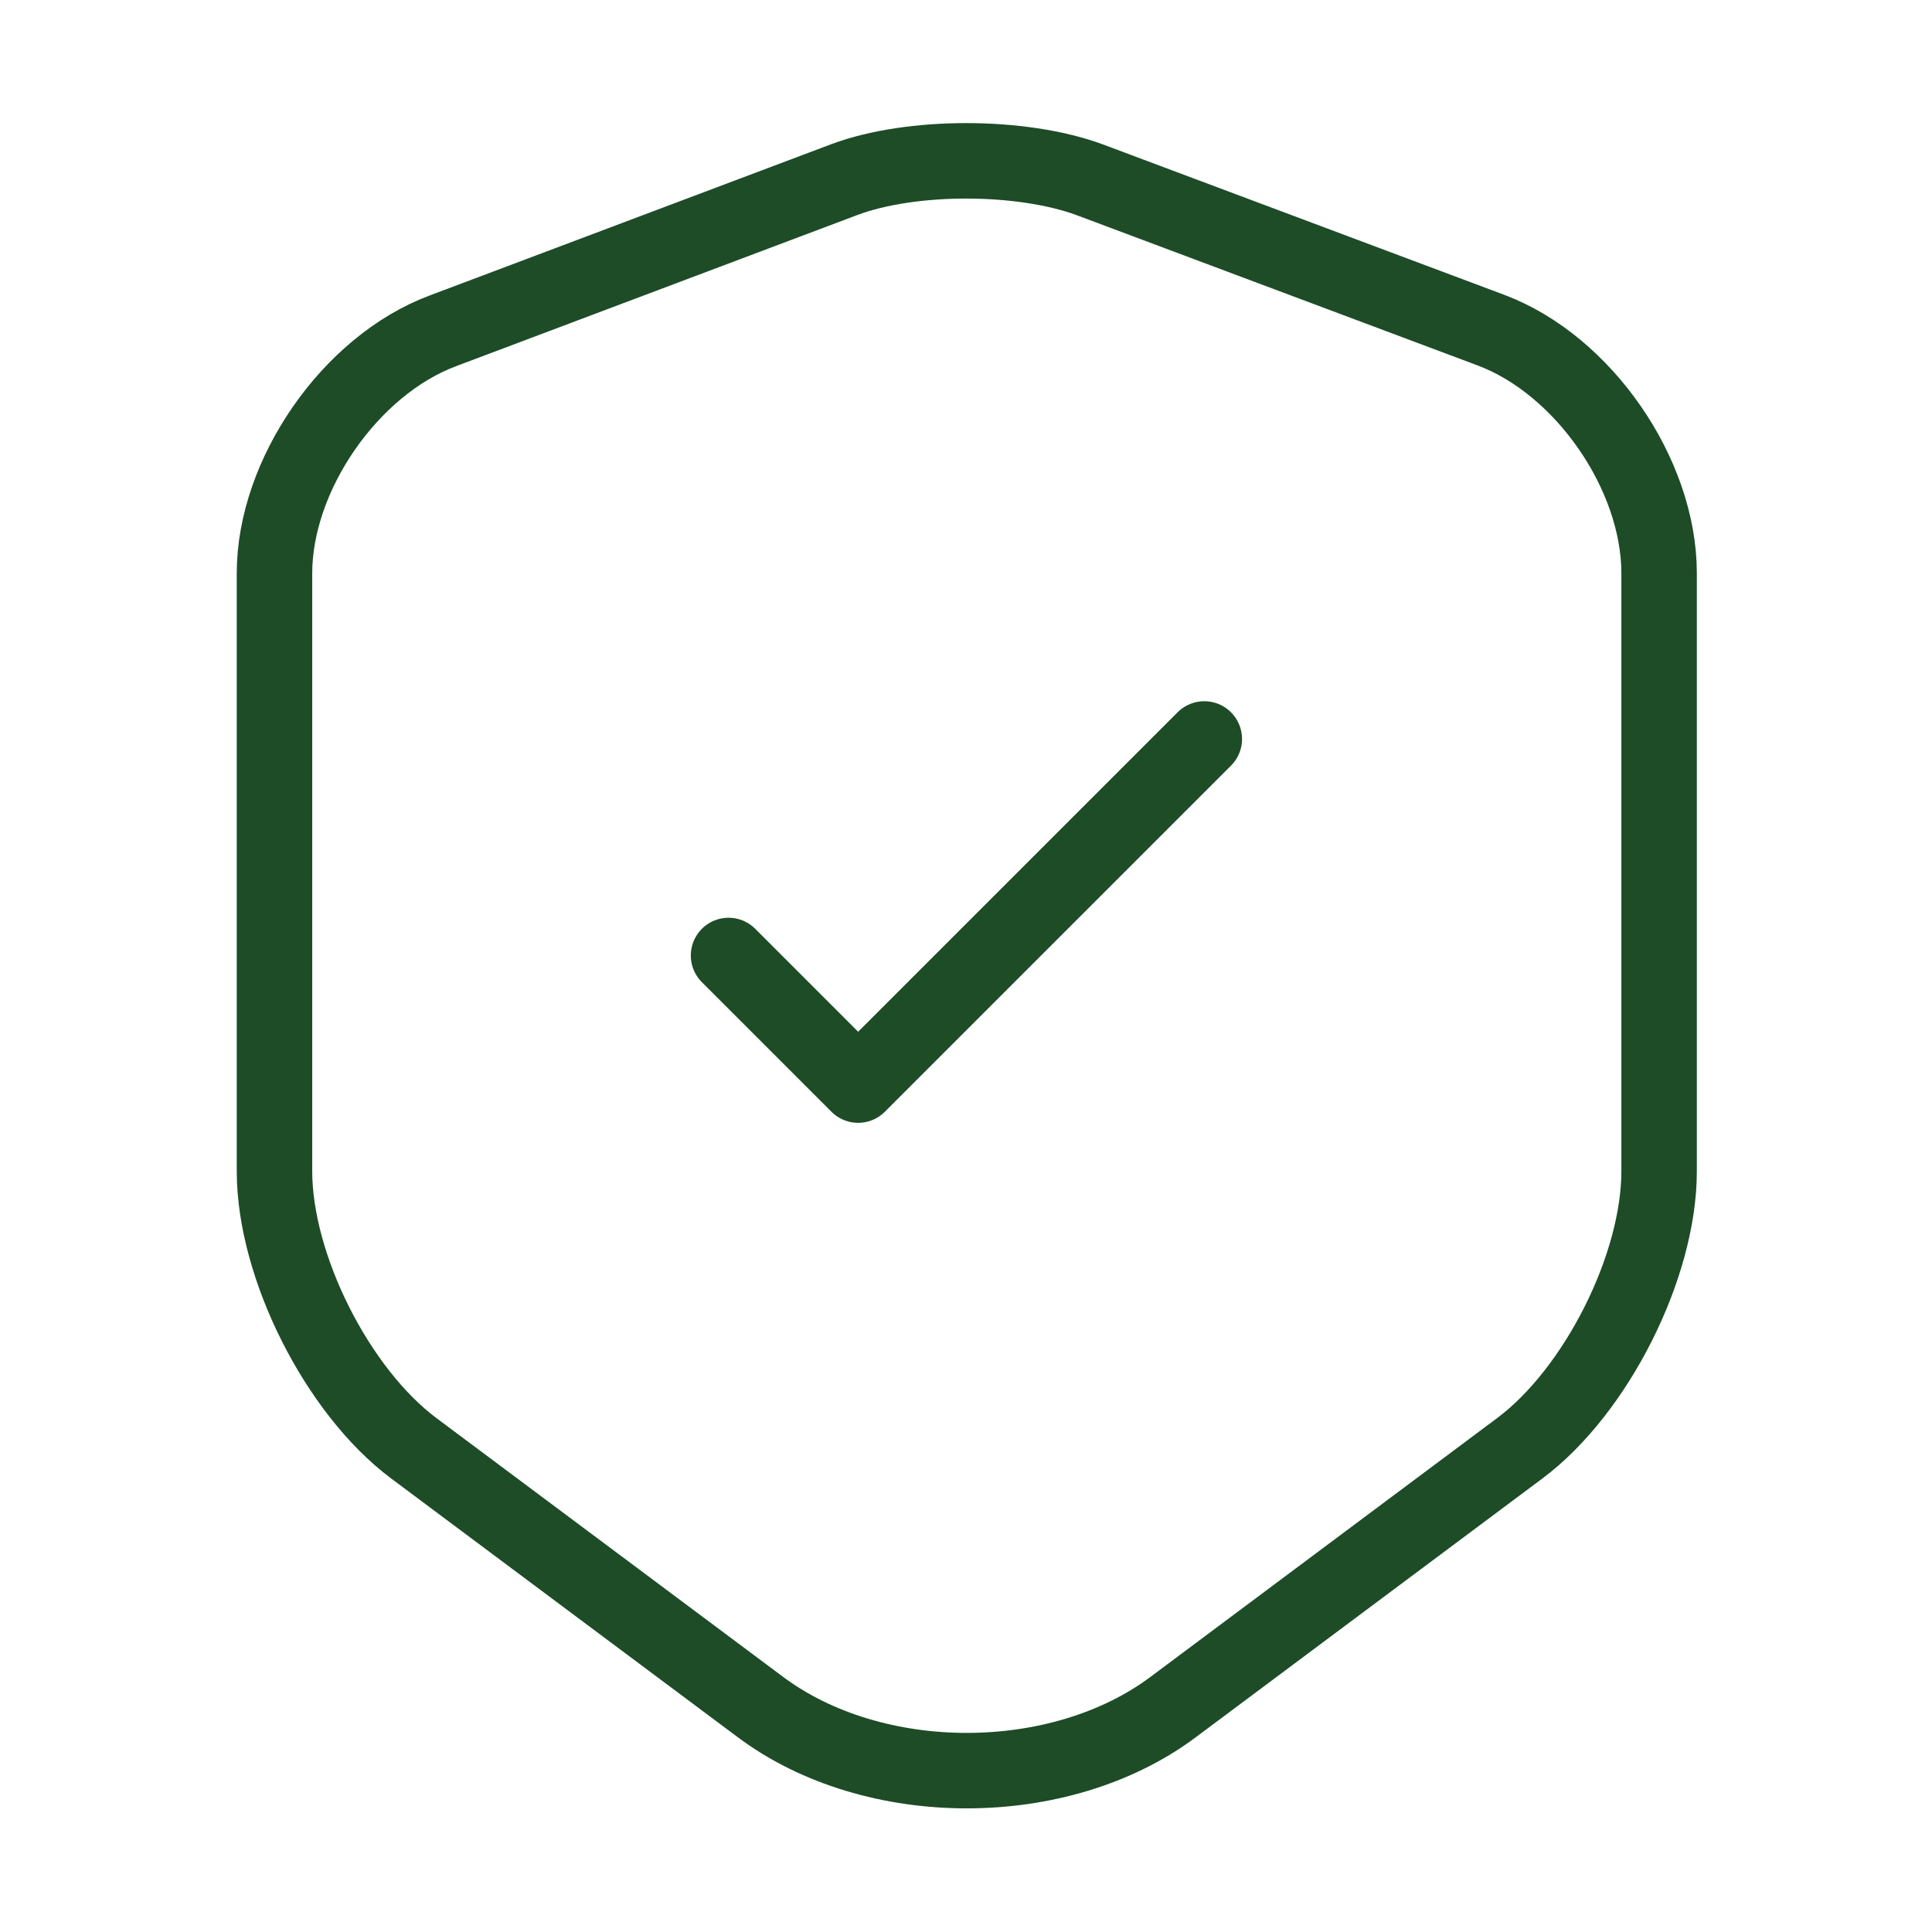
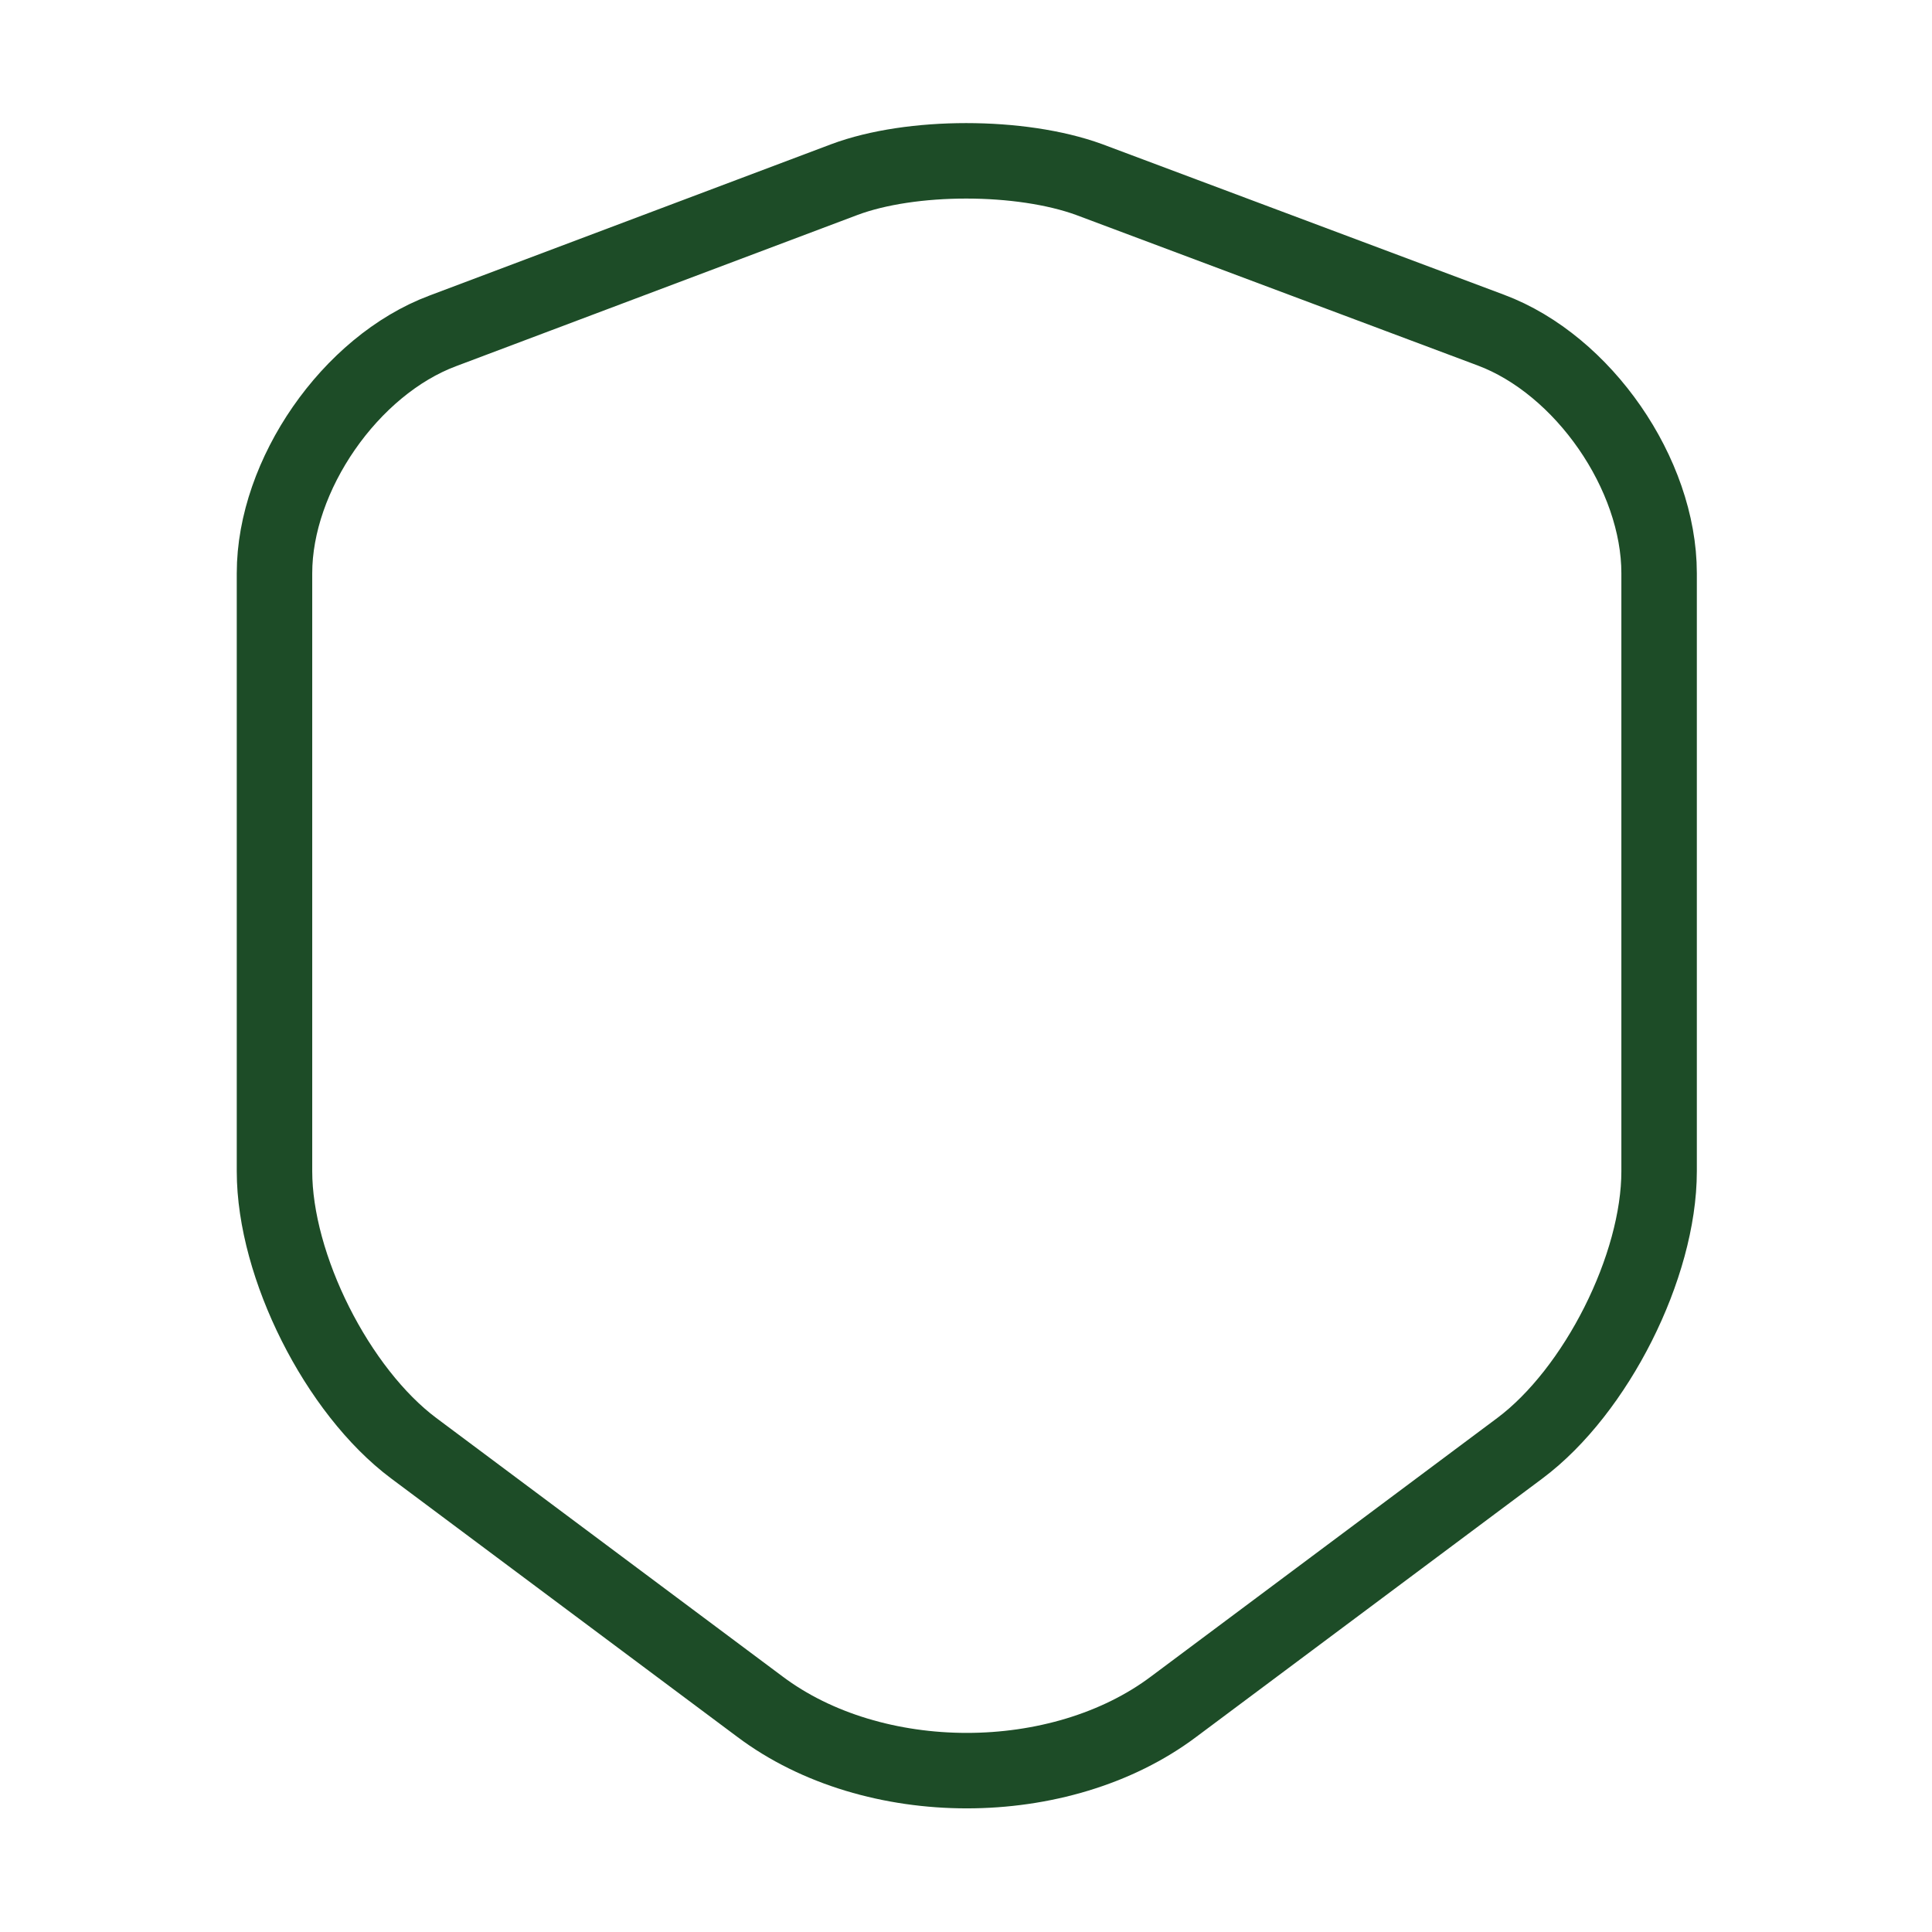
<svg xmlns="http://www.w3.org/2000/svg" width="64" height="64" viewBox="0 0 64 64" fill="none">
  <path d="M27.973 5.948L14.666 10.961C11.6 12.108 9.093 15.735 9.093 18.988V38.801C9.093 41.948 11.173 46.081 13.706 47.975L25.173 56.535C28.933 59.361 35.12 59.361 38.88 56.535L50.346 47.975C52.88 46.081 54.96 41.948 54.96 38.801V18.988C54.96 15.708 52.453 12.082 49.386 10.935L36.08 5.948C33.813 5.121 30.186 5.121 27.973 5.948Z" stroke="#1D4C27" stroke-width="2.5" stroke-linecap="round" stroke-linejoin="round" />
-   <path d="M24.134 31.652L28.427 35.945L39.894 24.479" stroke="#1D4C27" stroke-width="2.5" stroke-linecap="round" stroke-linejoin="round" />
</svg>